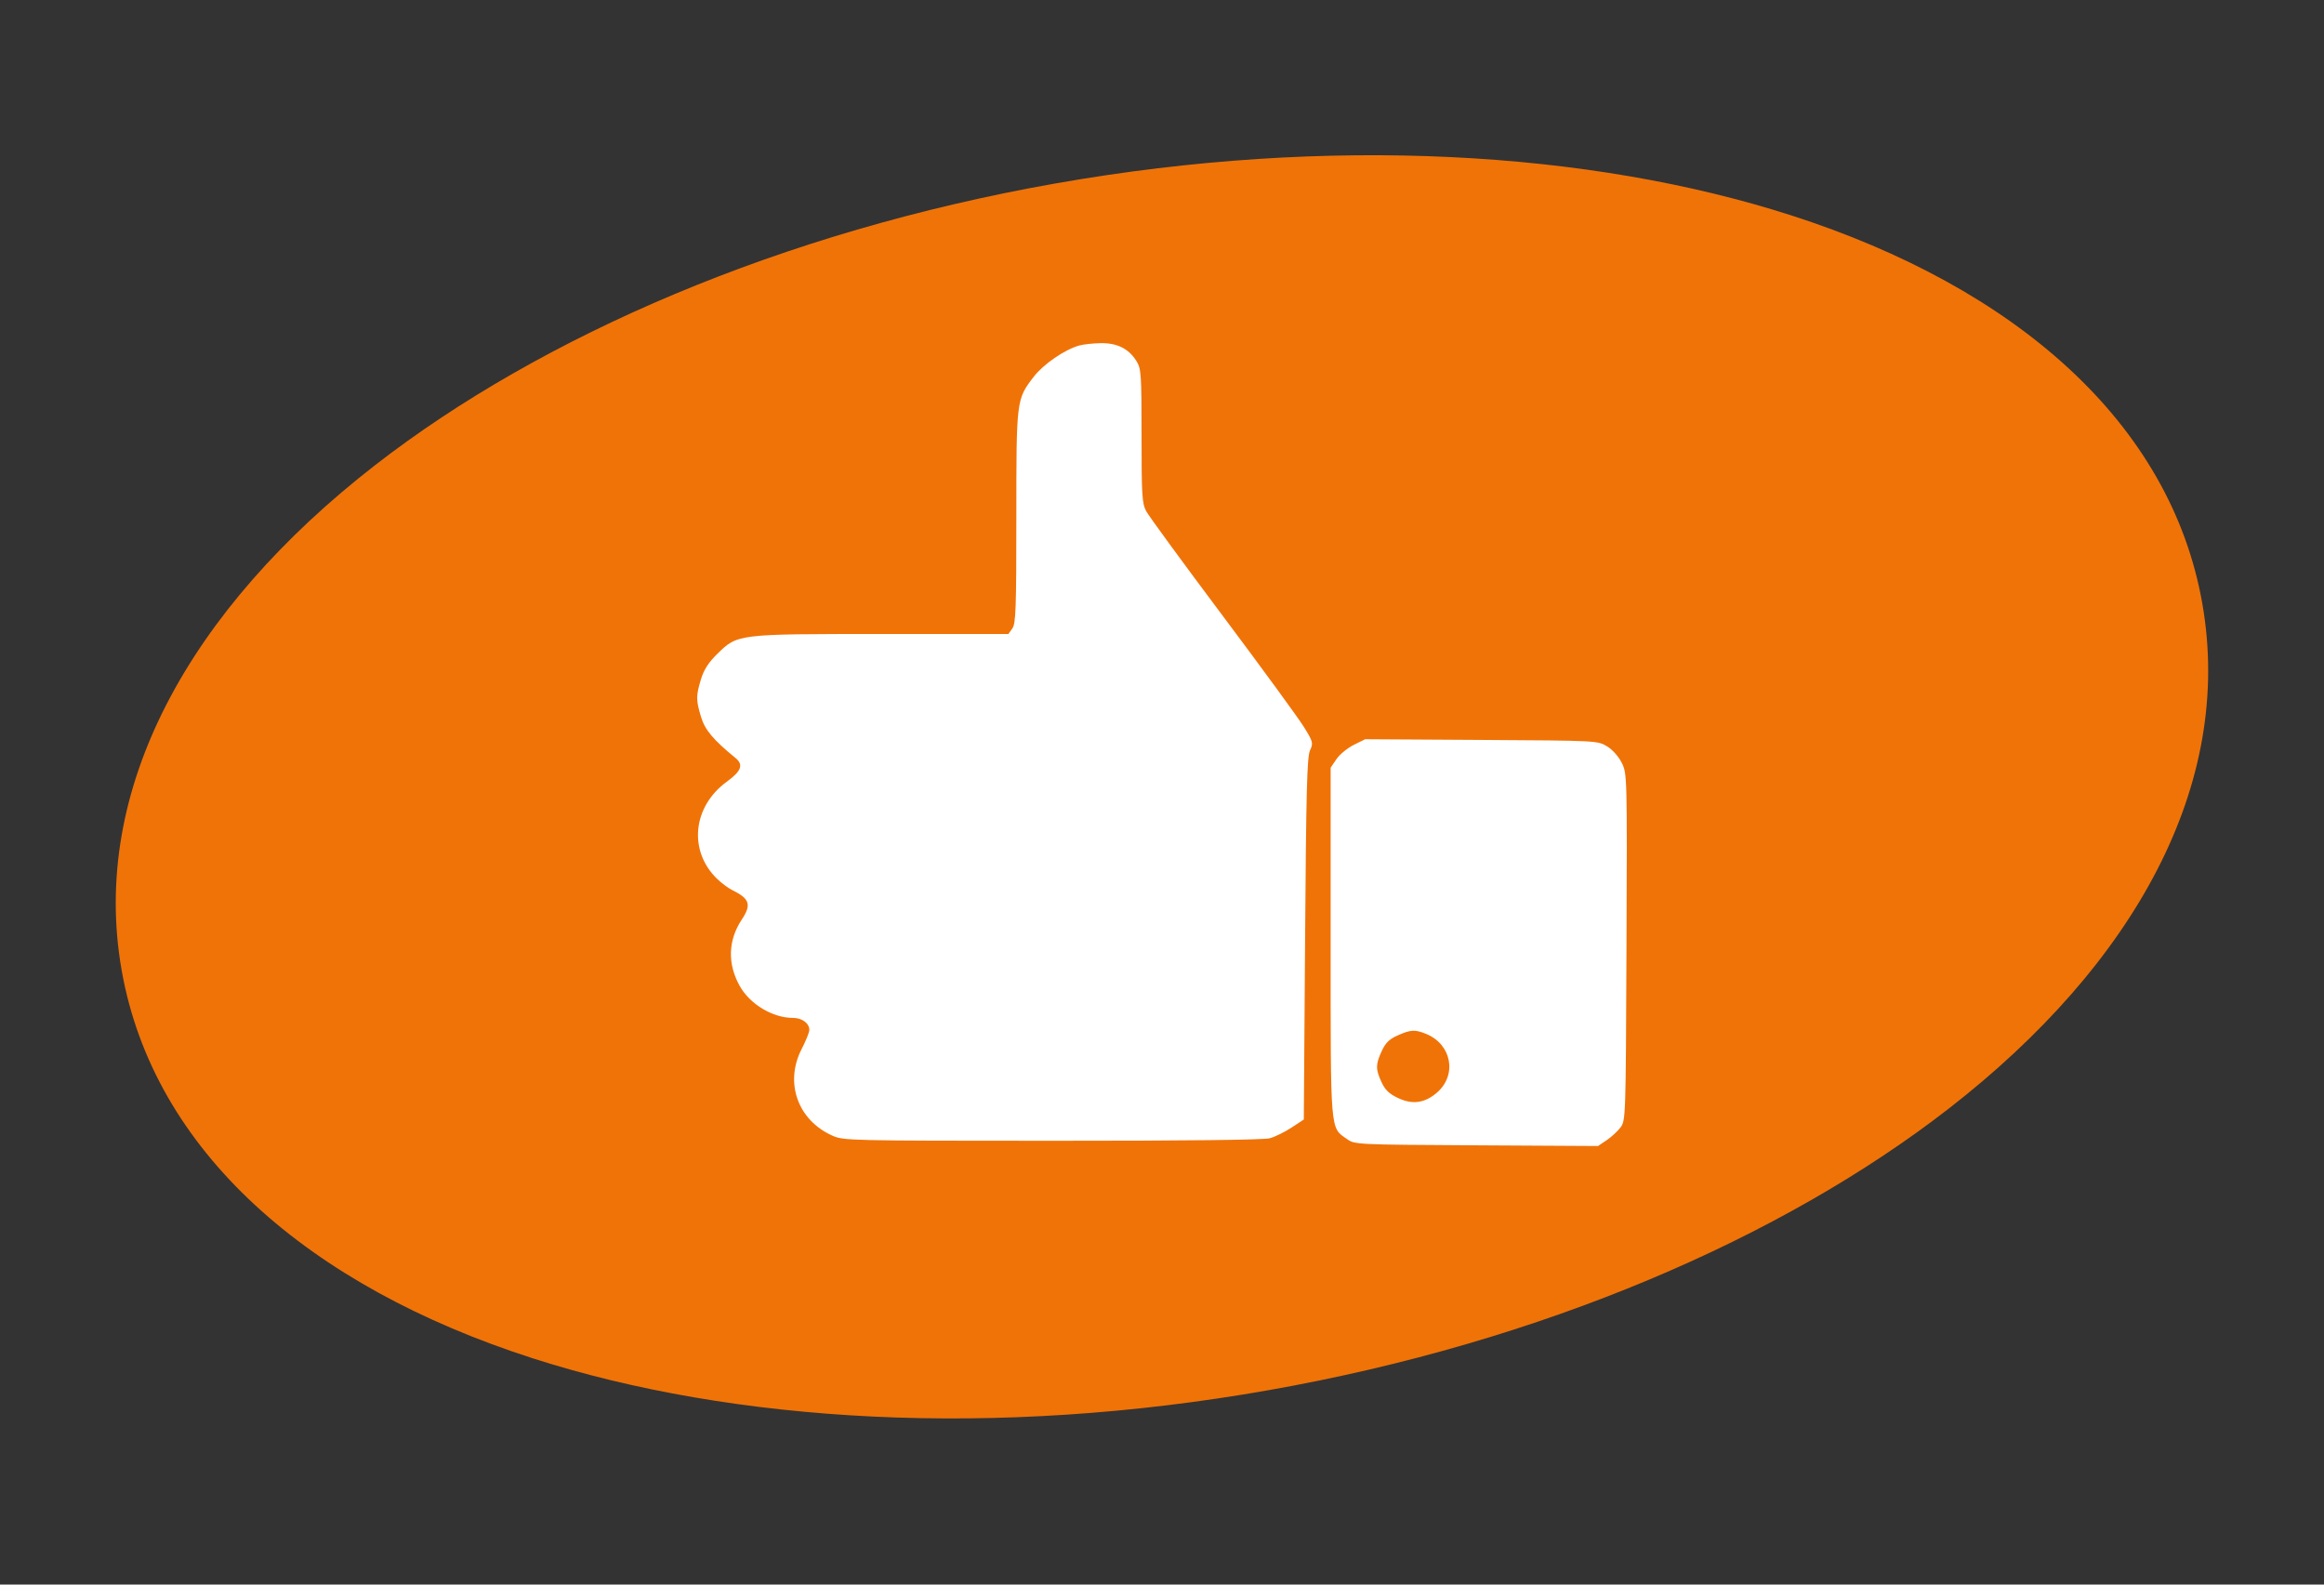
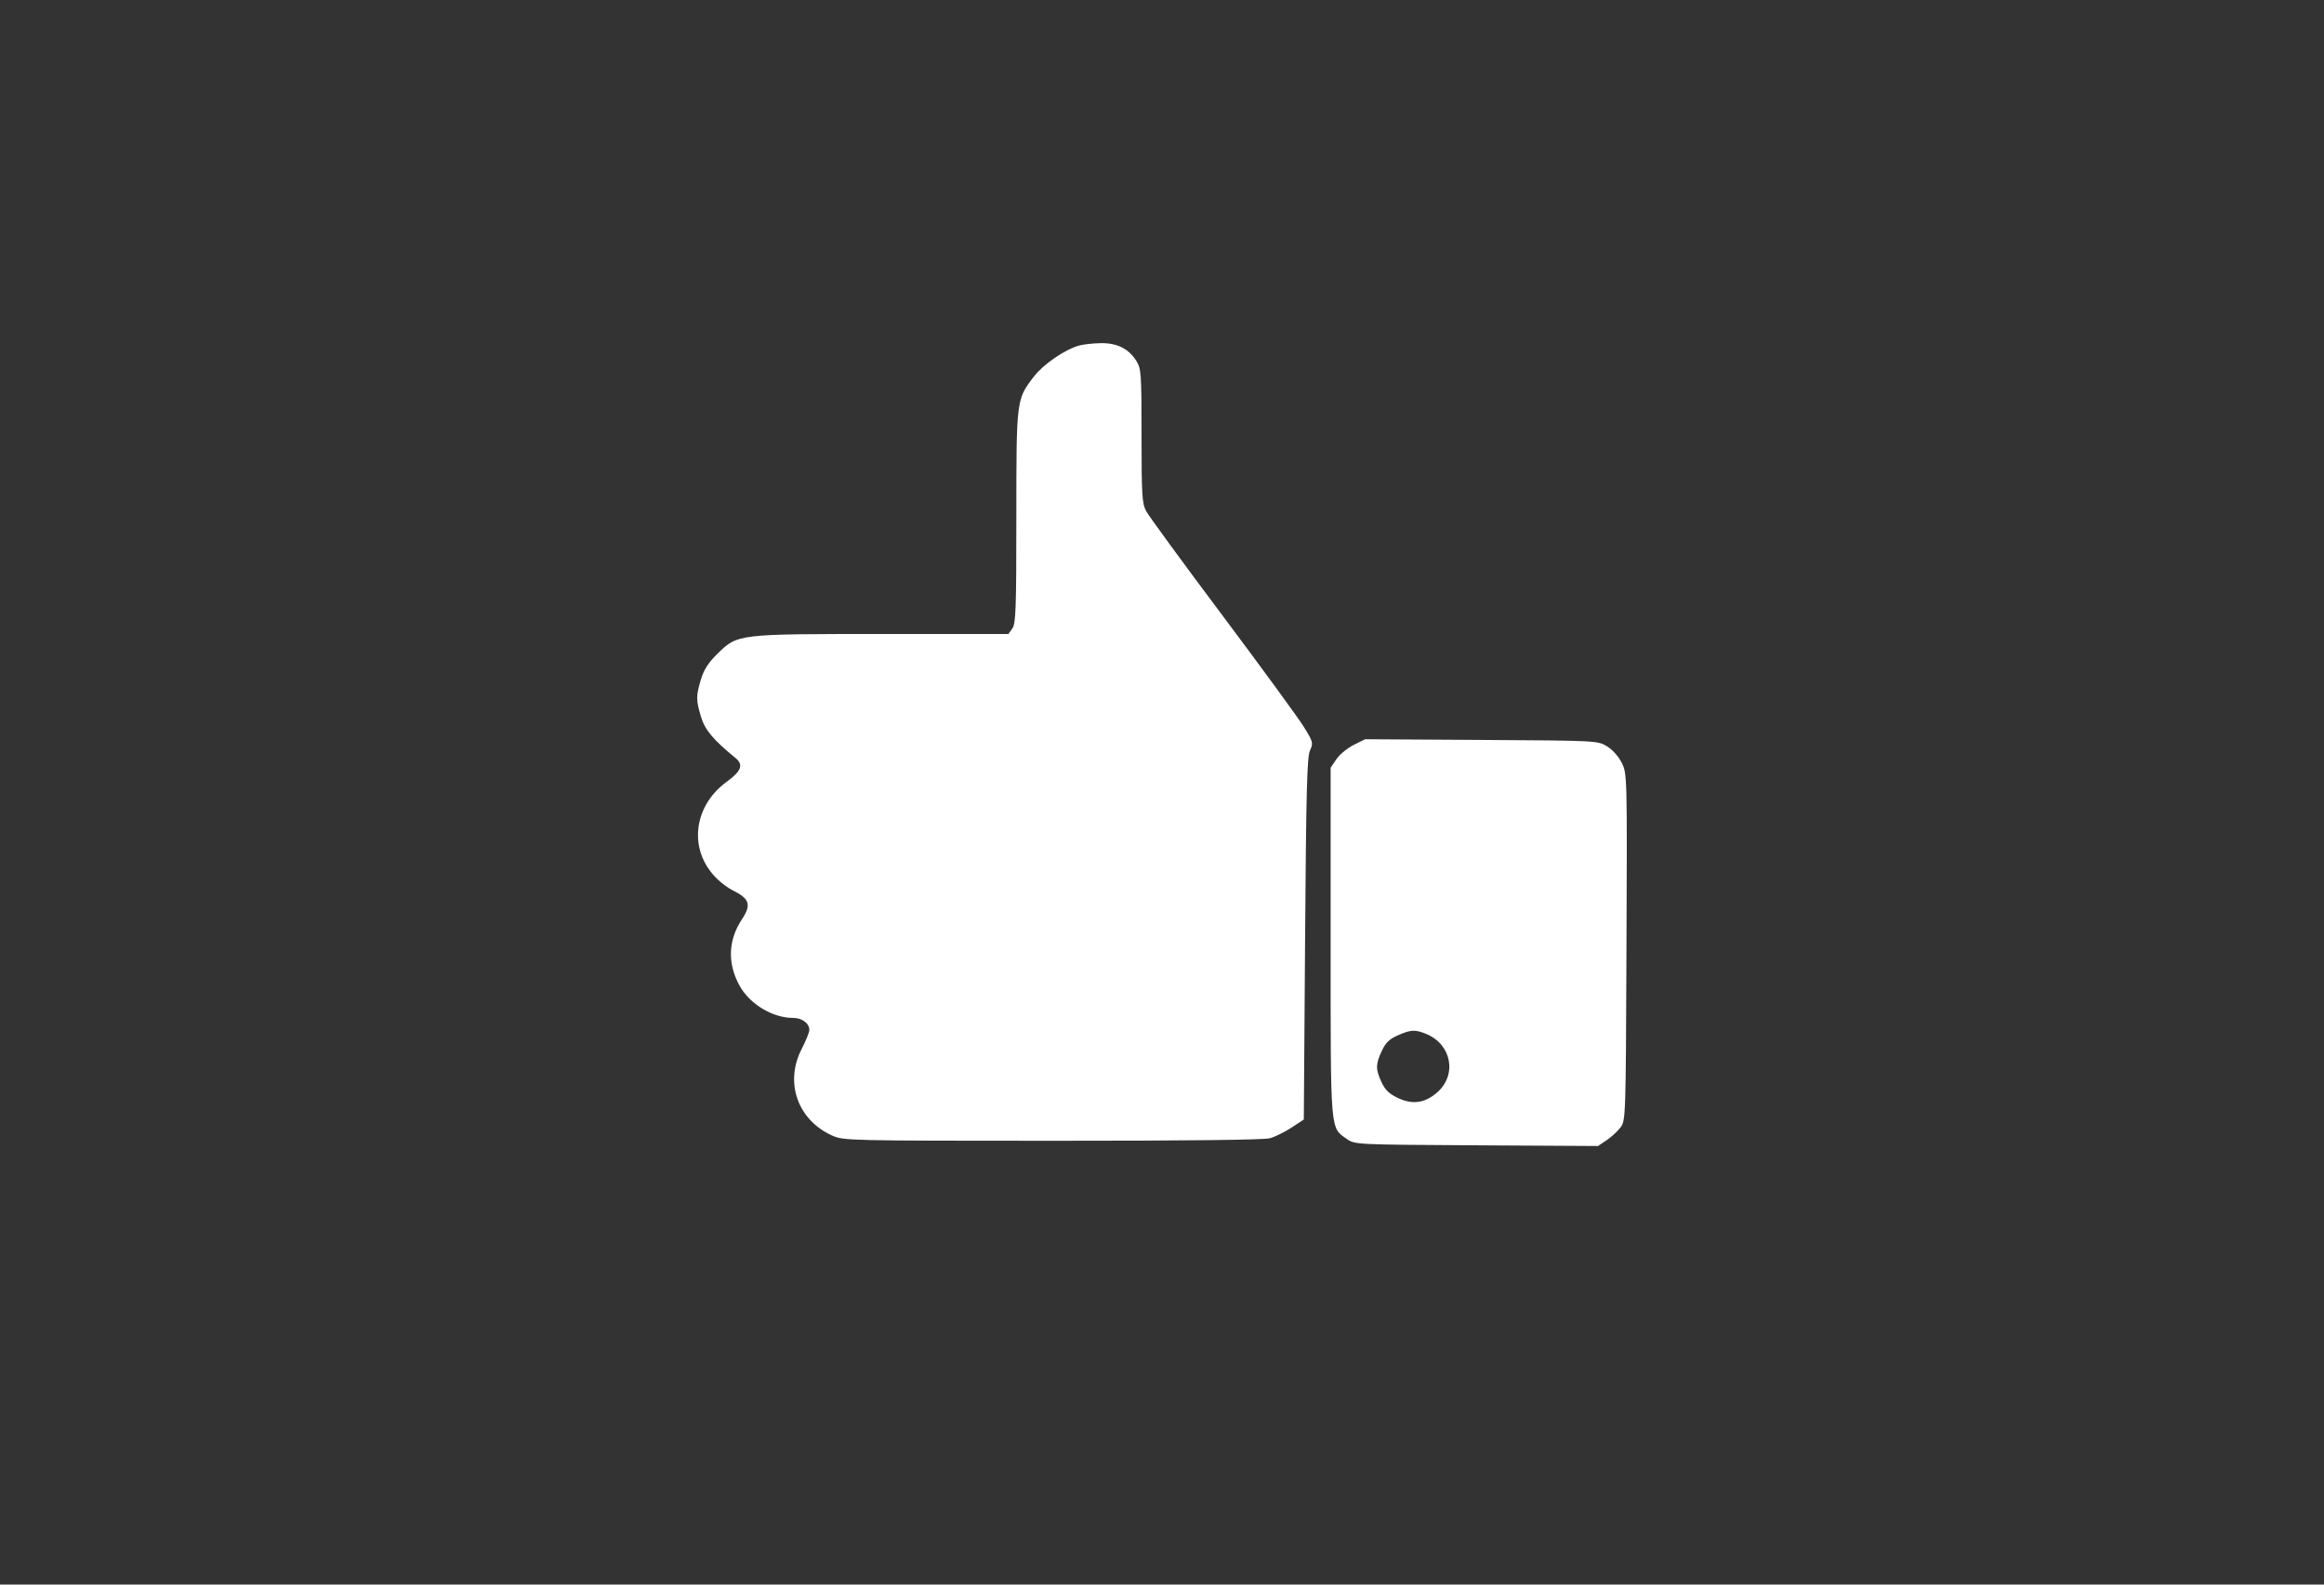
<svg xmlns="http://www.w3.org/2000/svg" width="110" height="75" viewBox="0 0 110 75" fill="none">
  <rect x="0" y="0" width="110" height="75" fill="#333333" stroke="none" />
-   <path d="M49.963 8.682C62.929 6.396 75.285 7.141 84.78 10.193C95.404 13.609 102.73 20.001 104.239 28.559C105.748 37.118 101.051 45.63 92.235 52.474C84.357 58.589 73.001 63.515 60.035 65.801C47.068 68.088 34.712 67.343 25.218 64.291C14.594 60.875 7.268 54.483 5.758 45.924C4.249 37.365 8.947 28.853 17.763 22.01C25.641 15.895 36.997 10.969 49.963 8.682Z" fill="#F07308" />
  <path fill-rule="evenodd" clip-rule="evenodd" d="M51.069 16.357C50.379 16.555 49.383 17.242 48.928 17.834C48.106 18.903 48.106 18.907 48.106 24.48C48.106 28.813 48.081 29.515 47.917 29.744L47.729 30.008H41.771C34.881 30.008 34.915 30.003 33.949 30.952C33.531 31.362 33.315 31.699 33.178 32.152C32.94 32.94 32.94 33.134 33.182 33.935C33.368 34.549 33.76 35.017 34.812 35.876C35.202 36.194 35.092 36.497 34.407 36.994C32.779 38.174 32.571 40.281 33.95 41.605C34.157 41.804 34.475 42.04 34.655 42.128C35.486 42.536 35.578 42.817 35.113 43.519C34.461 44.504 34.424 45.604 35.008 46.659C35.49 47.529 36.57 48.178 37.532 48.178C37.963 48.178 38.31 48.434 38.307 48.751C38.307 48.861 38.143 49.265 37.945 49.65C37.125 51.238 37.757 53.021 39.398 53.751C39.931 53.988 40.143 53.992 49.799 53.994C56.143 53.996 59.815 53.953 60.101 53.875C60.346 53.809 60.808 53.582 61.129 53.371L61.712 52.988L61.773 44.437C61.823 37.432 61.865 35.82 62.005 35.518C62.167 35.167 62.154 35.115 61.709 34.396C61.452 33.982 59.719 31.609 57.856 29.123C55.994 26.638 54.371 24.419 54.251 24.193C54.056 23.826 54.032 23.44 54.032 20.63C54.031 17.694 54.015 17.451 53.791 17.091C53.426 16.504 52.88 16.23 52.097 16.242C51.731 16.248 51.269 16.299 51.069 16.357ZM64.072 35.259C63.773 35.408 63.406 35.712 63.255 35.934L62.982 36.337V44.585C62.982 53.703 62.953 53.351 63.753 53.911C64.13 54.175 64.153 54.176 69.884 54.209L75.636 54.242L76.041 53.971C76.263 53.823 76.559 53.55 76.699 53.366C76.949 53.034 76.952 52.939 76.985 44.829C77.018 36.709 77.016 36.623 76.765 36.113C76.615 35.809 76.329 35.487 76.066 35.327C75.622 35.055 75.614 35.055 70.118 35.022L64.615 34.989L64.072 35.259ZM66.153 49.008C65.757 49.184 65.579 49.36 65.4 49.748C65.107 50.381 65.106 50.605 65.39 51.219C65.559 51.586 65.752 51.772 66.166 51.968C66.852 52.295 67.433 52.215 68.013 51.716C68.979 50.882 68.714 49.434 67.504 48.937C66.977 48.721 66.774 48.731 66.153 49.008Z" fill="white" />
</svg>